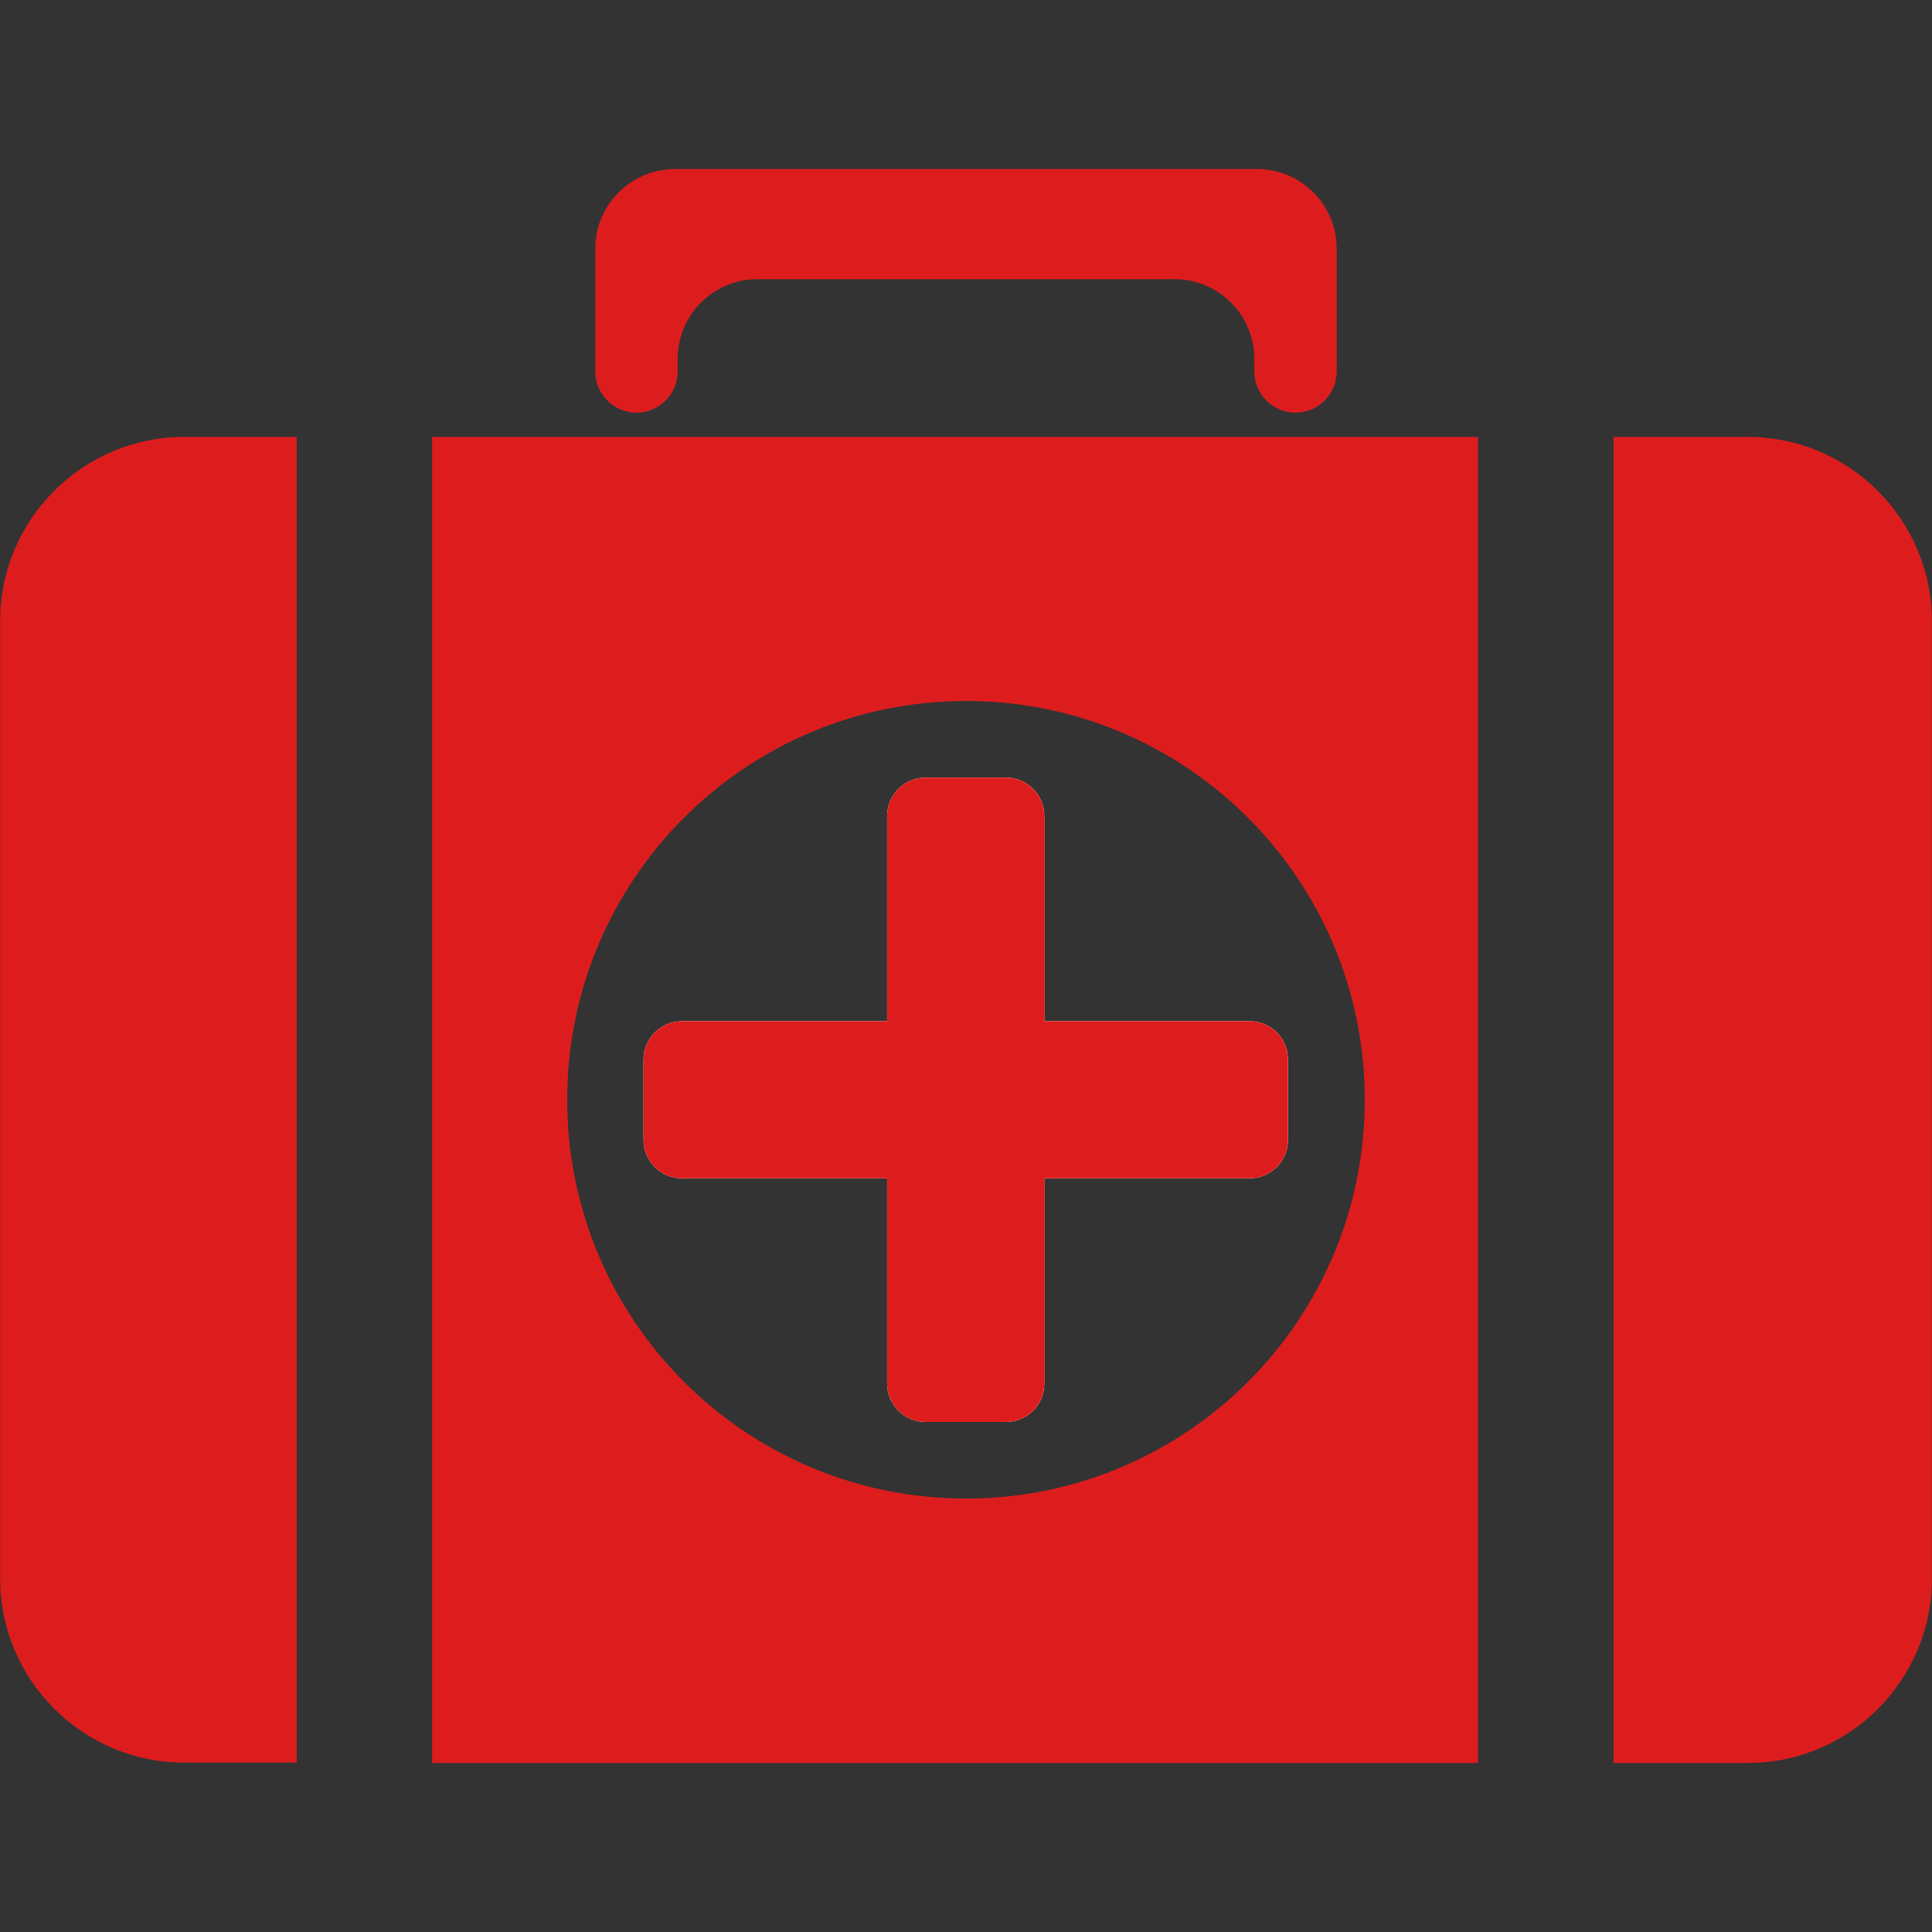
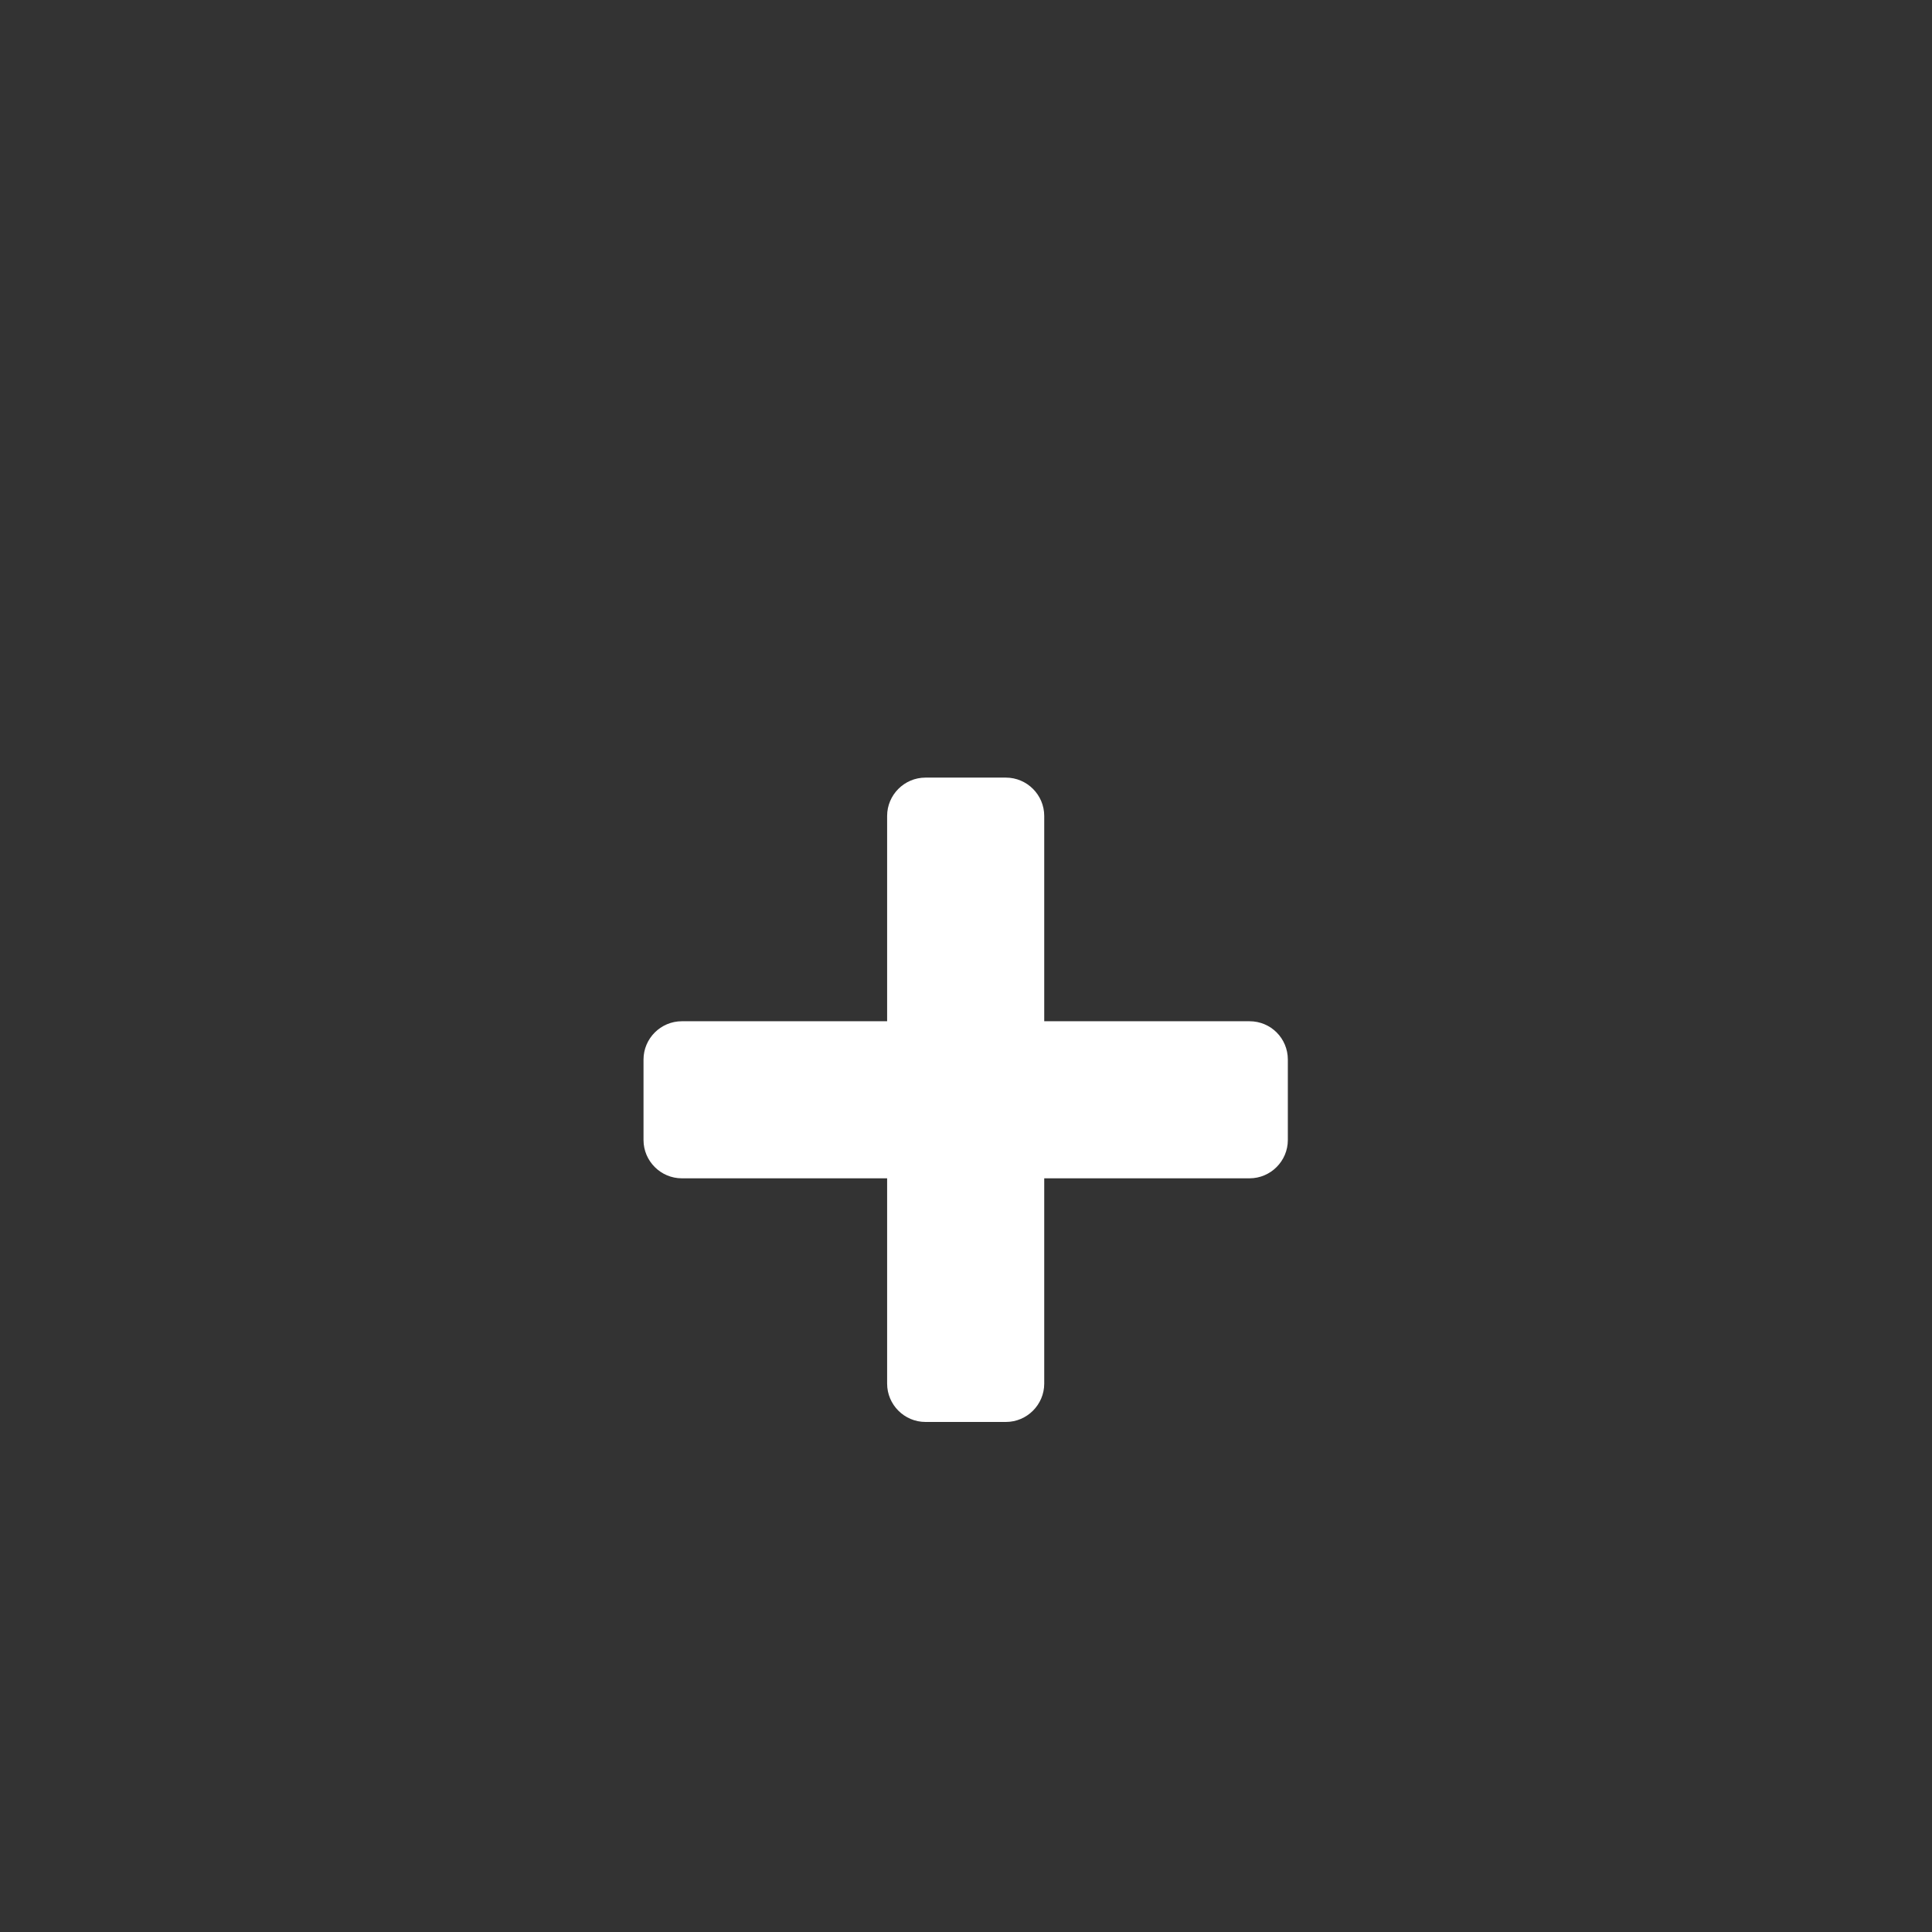
<svg xmlns="http://www.w3.org/2000/svg" version="1.0" preserveAspectRatio="xMidYMid meet" height="500" viewBox="0 0 375 375" zoomAndPan="magnify" width="500">
  <rect x="0" y="0" width="375" height="375" fill="#333333" stroke="none" />
  <defs>
    <clipPath id="25859f51ff">
-       <path clip-rule="nonzero" d="M 0 84 L 375 84 L 375 342.562 L 0 342.562 Z M 0 84" />
-     </clipPath>
+       </clipPath>
    <clipPath id="d7bbb31b03">
      <path clip-rule="nonzero" d="M 115 32.812 L 260 32.812 L 260 81 L 115 81 Z M 115 32.812" />
    </clipPath>
  </defs>
-   <path fill-rule="nonzero" fill-opacity="1" d="M 202.746 198.223 L 242.594 198.223 C 246.684 198.223 250.031 201.566 250.031 205.66 L 250.031 221.277 C 250.031 225.367 246.684 228.711 242.594 228.711 L 202.746 228.711 L 202.746 268.562 C 202.746 272.652 199.398 276 195.309 276 L 179.691 276 C 175.602 276 172.254 272.652 172.254 268.562 L 172.254 228.711 L 132.406 228.711 C 128.316 228.711 124.969 225.367 124.969 221.277 L 124.969 205.66 C 124.969 201.566 128.316 198.223 132.406 198.223 L 172.254 198.223 L 172.254 158.371 C 172.254 154.281 175.602 150.934 179.691 150.934 L 195.309 150.934 C 199.398 150.934 202.746 154.281 202.746 158.371 Z M 202.746 198.223" fill="#dd1d1d" />
  <g clip-path="url(#25859f51ff)">
    <path fill-rule="nonzero" fill-opacity="1" d="M 35.727 84.809 C 16.078 84.809 0.027 100.859 0.027 120.508 L 0.027 306.43 C 0.027 326.074 16.078 342.125 35.727 342.125 L 57.602 342.125 L 57.602 84.809 Z M 83.879 84.809 L 83.879 342.188 L 286.906 342.188 L 286.906 84.809 Z M 187.5 290.871 C 144.738 290.871 110.094 256.23 110.094 213.469 C 110.094 170.703 144.738 136.062 187.5 136.062 C 230.262 136.062 264.906 170.703 264.906 213.469 C 264.906 256.23 230.262 290.871 187.5 290.871 Z M 339.273 84.809 L 313.184 84.809 L 313.184 342.188 L 339.273 342.188 C 358.922 342.188 374.973 326.137 374.973 306.492 L 374.973 120.508 C 374.973 100.859 358.922 84.809 339.273 84.809 Z M 339.273 84.809" fill="#dd1d1d" />
  </g>
  <g clip-path="url(#d7bbb31b03)">
-     <path fill-rule="nonzero" fill-opacity="1" d="M 259.453 48.242 L 259.453 72.105 C 259.453 76.504 255.859 80.098 251.457 80.098 C 247.059 80.098 243.461 76.504 243.461 72.105 L 243.461 69.625 C 243.461 61.133 236.523 54.195 228.031 54.195 L 146.969 54.195 C 138.477 54.195 131.539 61.133 131.539 69.625 L 131.539 72.105 C 131.539 76.504 127.941 80.098 123.543 80.098 C 119.141 80.098 115.547 76.504 115.547 72.105 L 115.547 48.242 C 115.547 39.754 122.488 32.812 130.98 32.812 L 244.02 32.812 C 252.512 32.812 259.453 39.754 259.453 48.242 Z M 259.453 48.242" fill="#dd1d1d" />
-   </g>
+     </g>
  <path fill-rule="nonzero" fill-opacity="1" d="M 249.969 205.66 L 249.969 221.277 C 249.969 225.367 246.625 228.711 242.531 228.711 L 202.684 228.711 L 202.684 268.562 C 202.684 272.652 199.336 276 195.246 276 L 179.629 276 C 175.539 276 172.191 272.652 172.191 268.562 L 172.191 228.711 L 132.344 228.711 C 128.254 228.711 124.906 225.367 124.906 221.277 L 124.906 205.66 C 124.906 201.566 128.254 198.223 132.344 198.223 L 172.191 198.223 L 172.191 158.371 C 172.191 154.281 175.539 150.934 179.629 150.934 L 195.246 150.934 C 199.336 150.934 202.684 154.281 202.684 158.371 L 202.684 198.223 L 242.531 198.223 C 246.684 198.223 249.969 201.566 249.969 205.66 Z M 249.969 205.66" fill="#ffffff" />
-   <path fill-rule="nonzero" fill-opacity="1" d="M 249.969 205.66 L 249.969 221.277 C 249.969 225.367 246.625 228.711 242.531 228.711 L 202.684 228.711 L 202.684 268.562 C 202.684 272.652 199.336 276 195.246 276 L 179.629 276 C 175.539 276 172.191 272.652 172.191 268.562 L 172.191 228.711 L 132.344 228.711 C 128.254 228.711 124.906 225.367 124.906 221.277 L 124.906 205.66 C 124.906 201.566 128.254 198.223 132.344 198.223 L 172.191 198.223 L 172.191 158.371 C 172.191 154.281 175.539 150.934 179.629 150.934 L 195.246 150.934 C 199.336 150.934 202.684 154.281 202.684 158.371 L 202.684 198.223 L 242.531 198.223 C 246.684 198.223 249.969 201.566 249.969 205.66 Z M 249.969 205.66" fill="#dd1d1d" />
</svg>